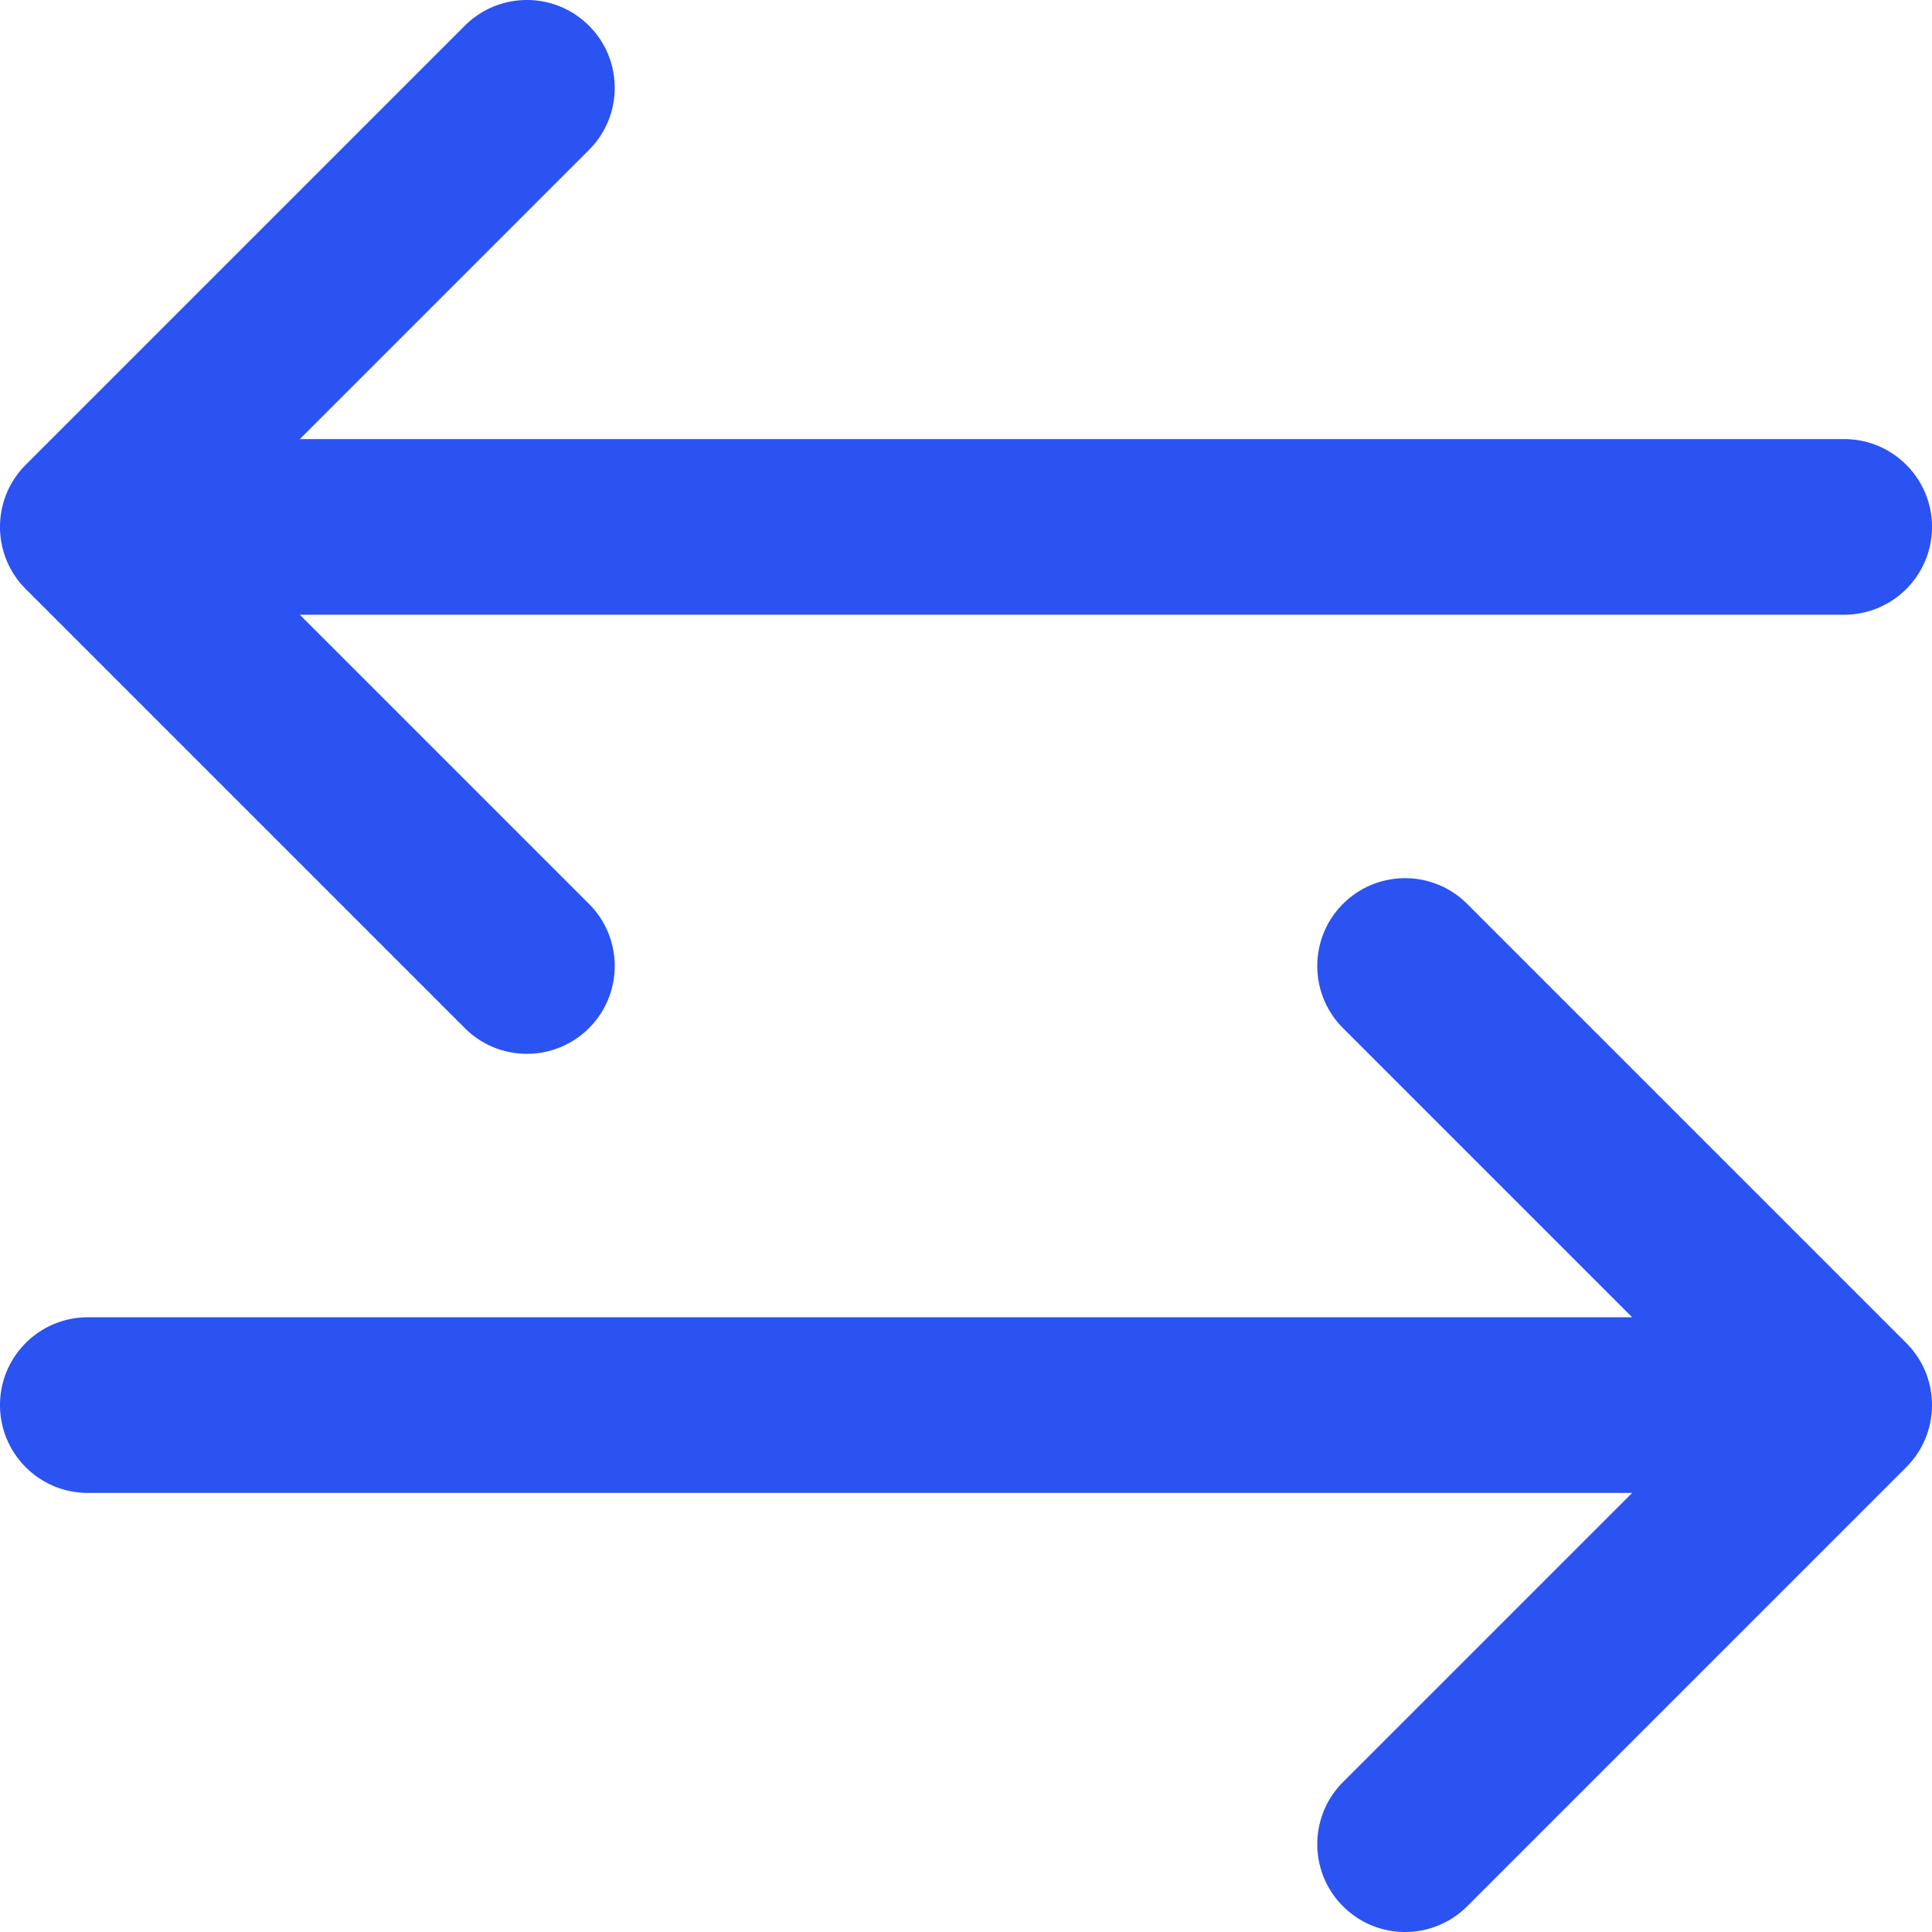
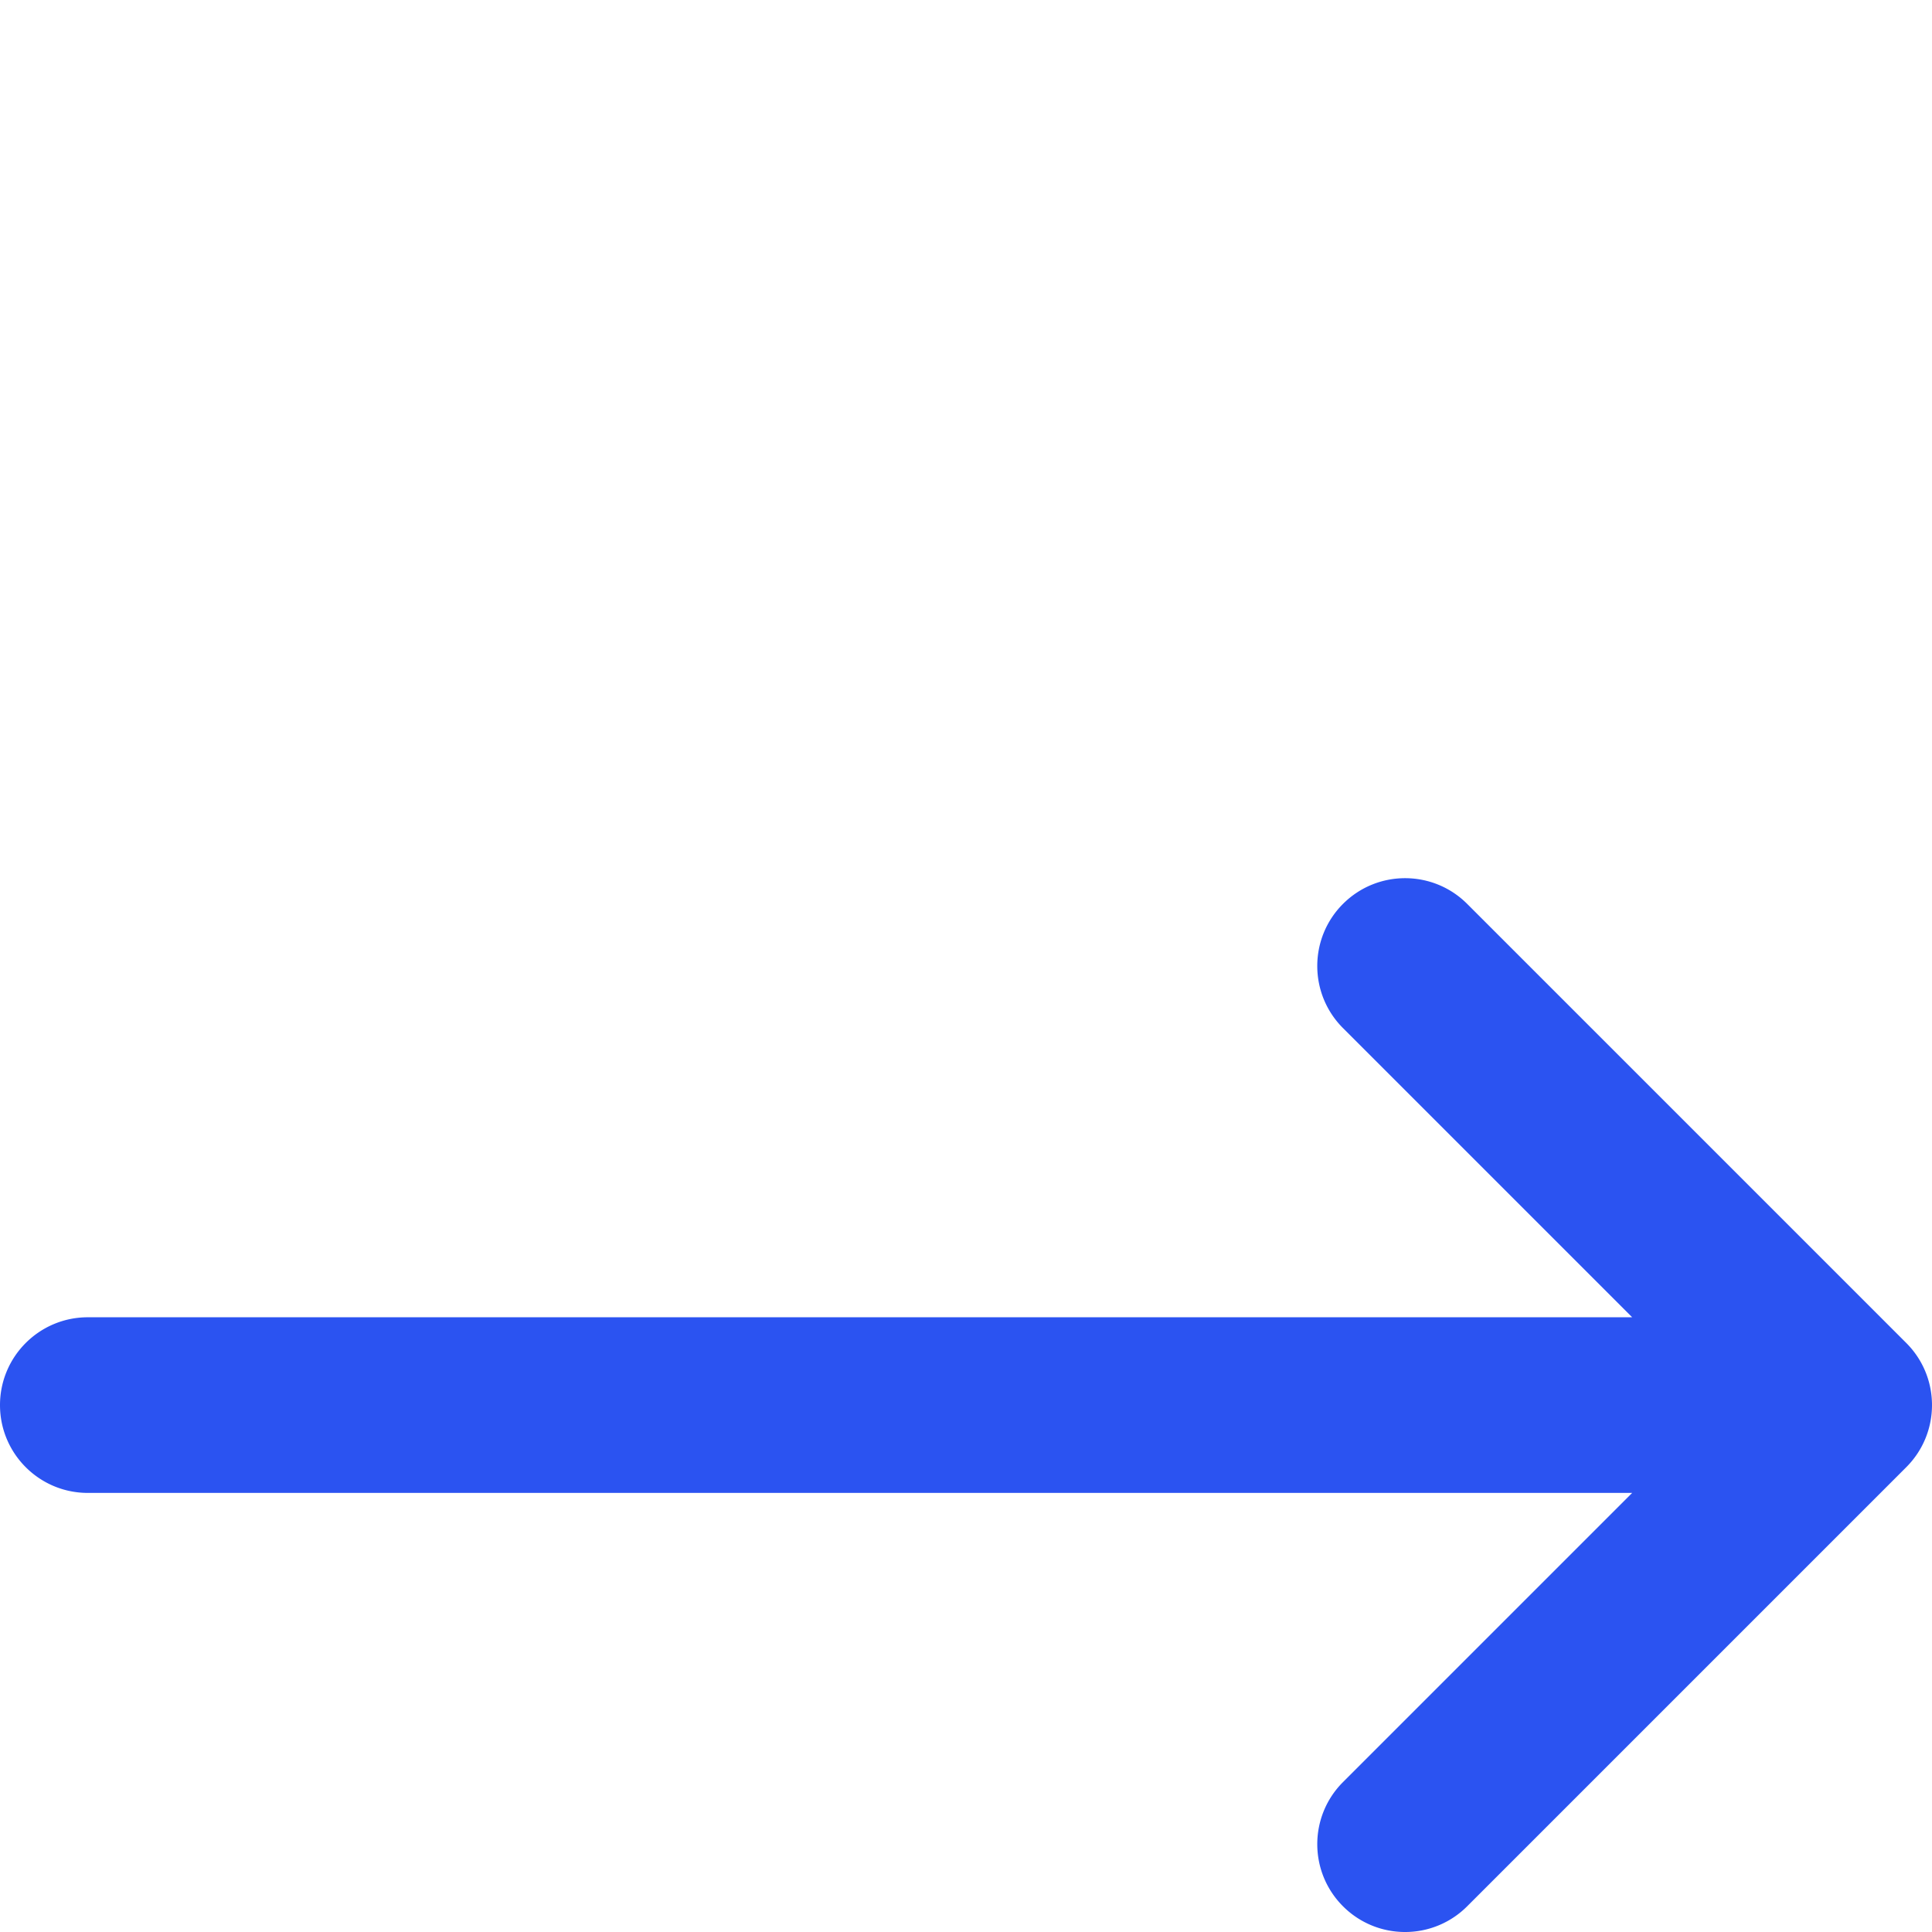
<svg xmlns="http://www.w3.org/2000/svg" fill="#2b53f1" version="1.1" id="Layer_1" x="0" y="0" viewBox="0 0 330 330" xml:space="preserve">
-   <path id="XMLID_17_" d="M315 75H51.213l49.393-49.394c5.858-5.857 5.858-15.355 0-21.213-5.857-5.858-15.355-5.858-21.213 0l-75 75c-5.858 5.857-5.858 15.355 0 21.213l75 75A14.954 14.954 0 0090 180a14.95 14.95 0 0010.606-4.394c5.858-5.857 5.858-15.355 0-21.213L51.213 105H315c8.284 0 15-6.716 15-15s-6.716-15-15-15z" />
  <path id="XMLID_18_" d="M250.606 154.393c-5.857-5.857-15.355-5.857-21.213 0-5.858 5.857-5.858 15.355 0 21.213L278.787 225H15c-8.284 0-15 6.716-15 15 0 8.284 6.716 15 15 15h263.787l-49.393 49.394c-5.858 5.857-5.858 15.355 0 21.213A14.953 14.953 0 00240 330a14.95 14.95 0 0010.606-4.394l75-75c5.858-5.857 5.858-15.355 0-21.213l-75-75z" />
</svg>